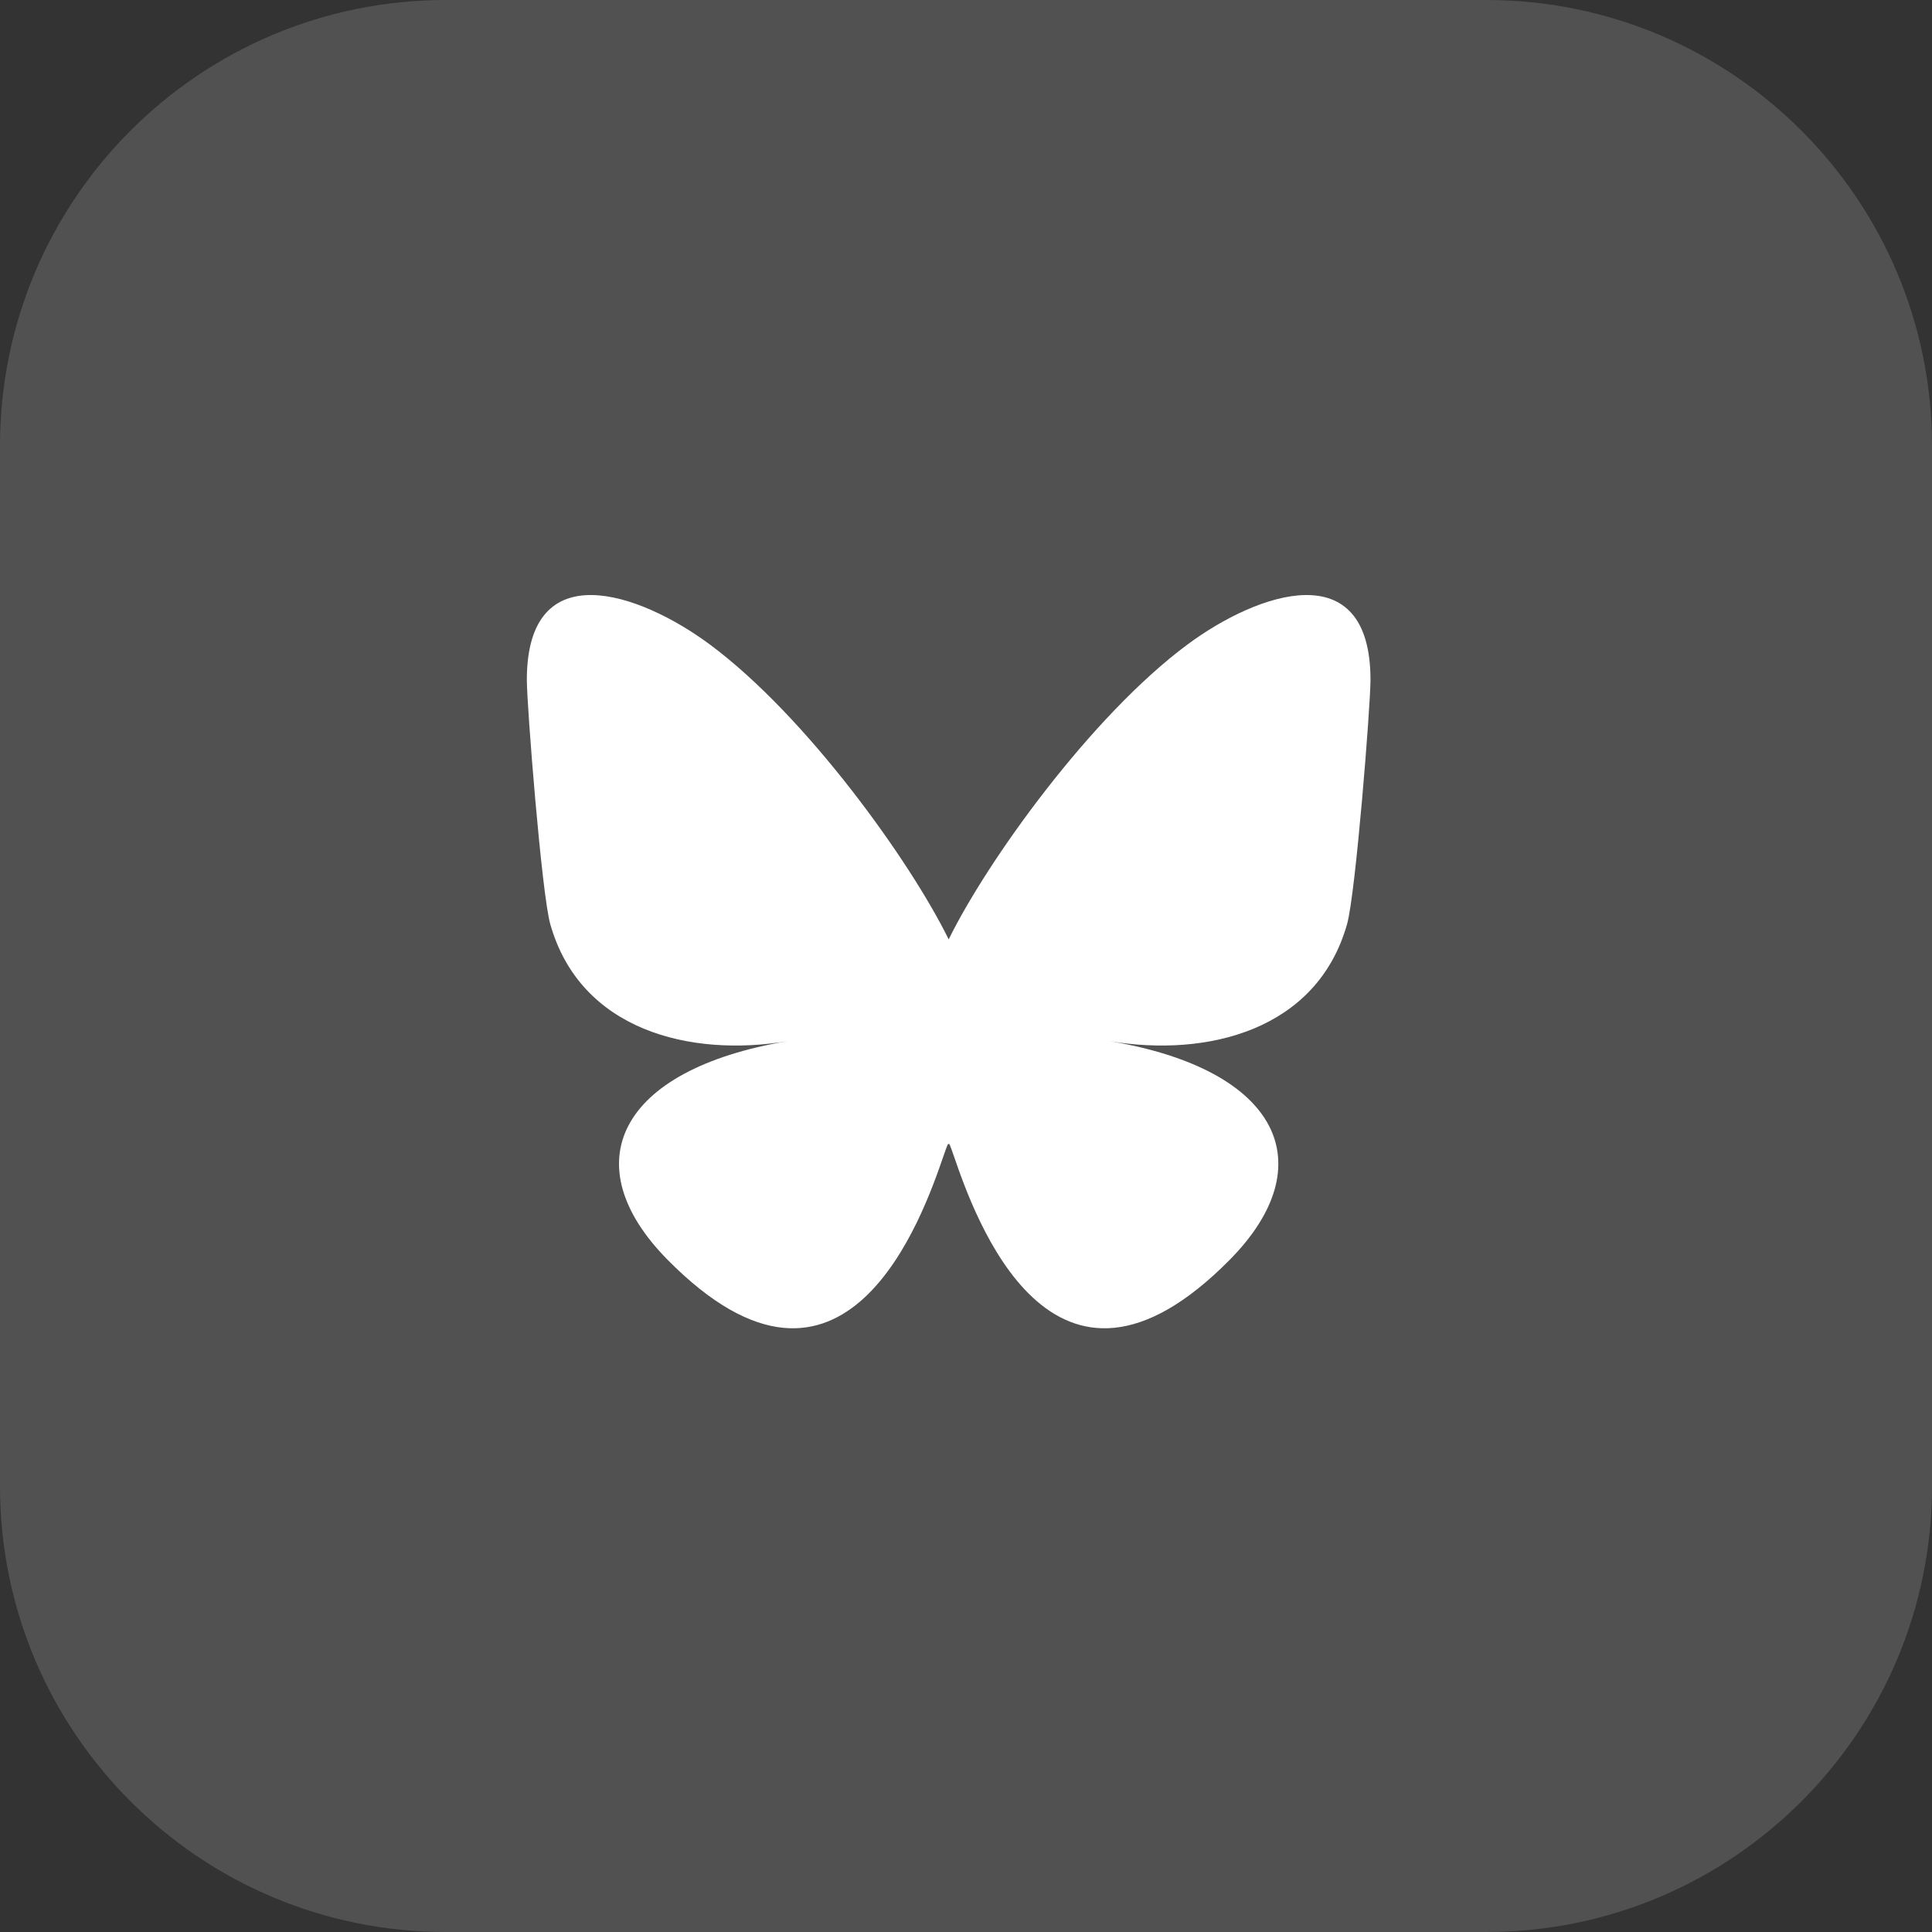
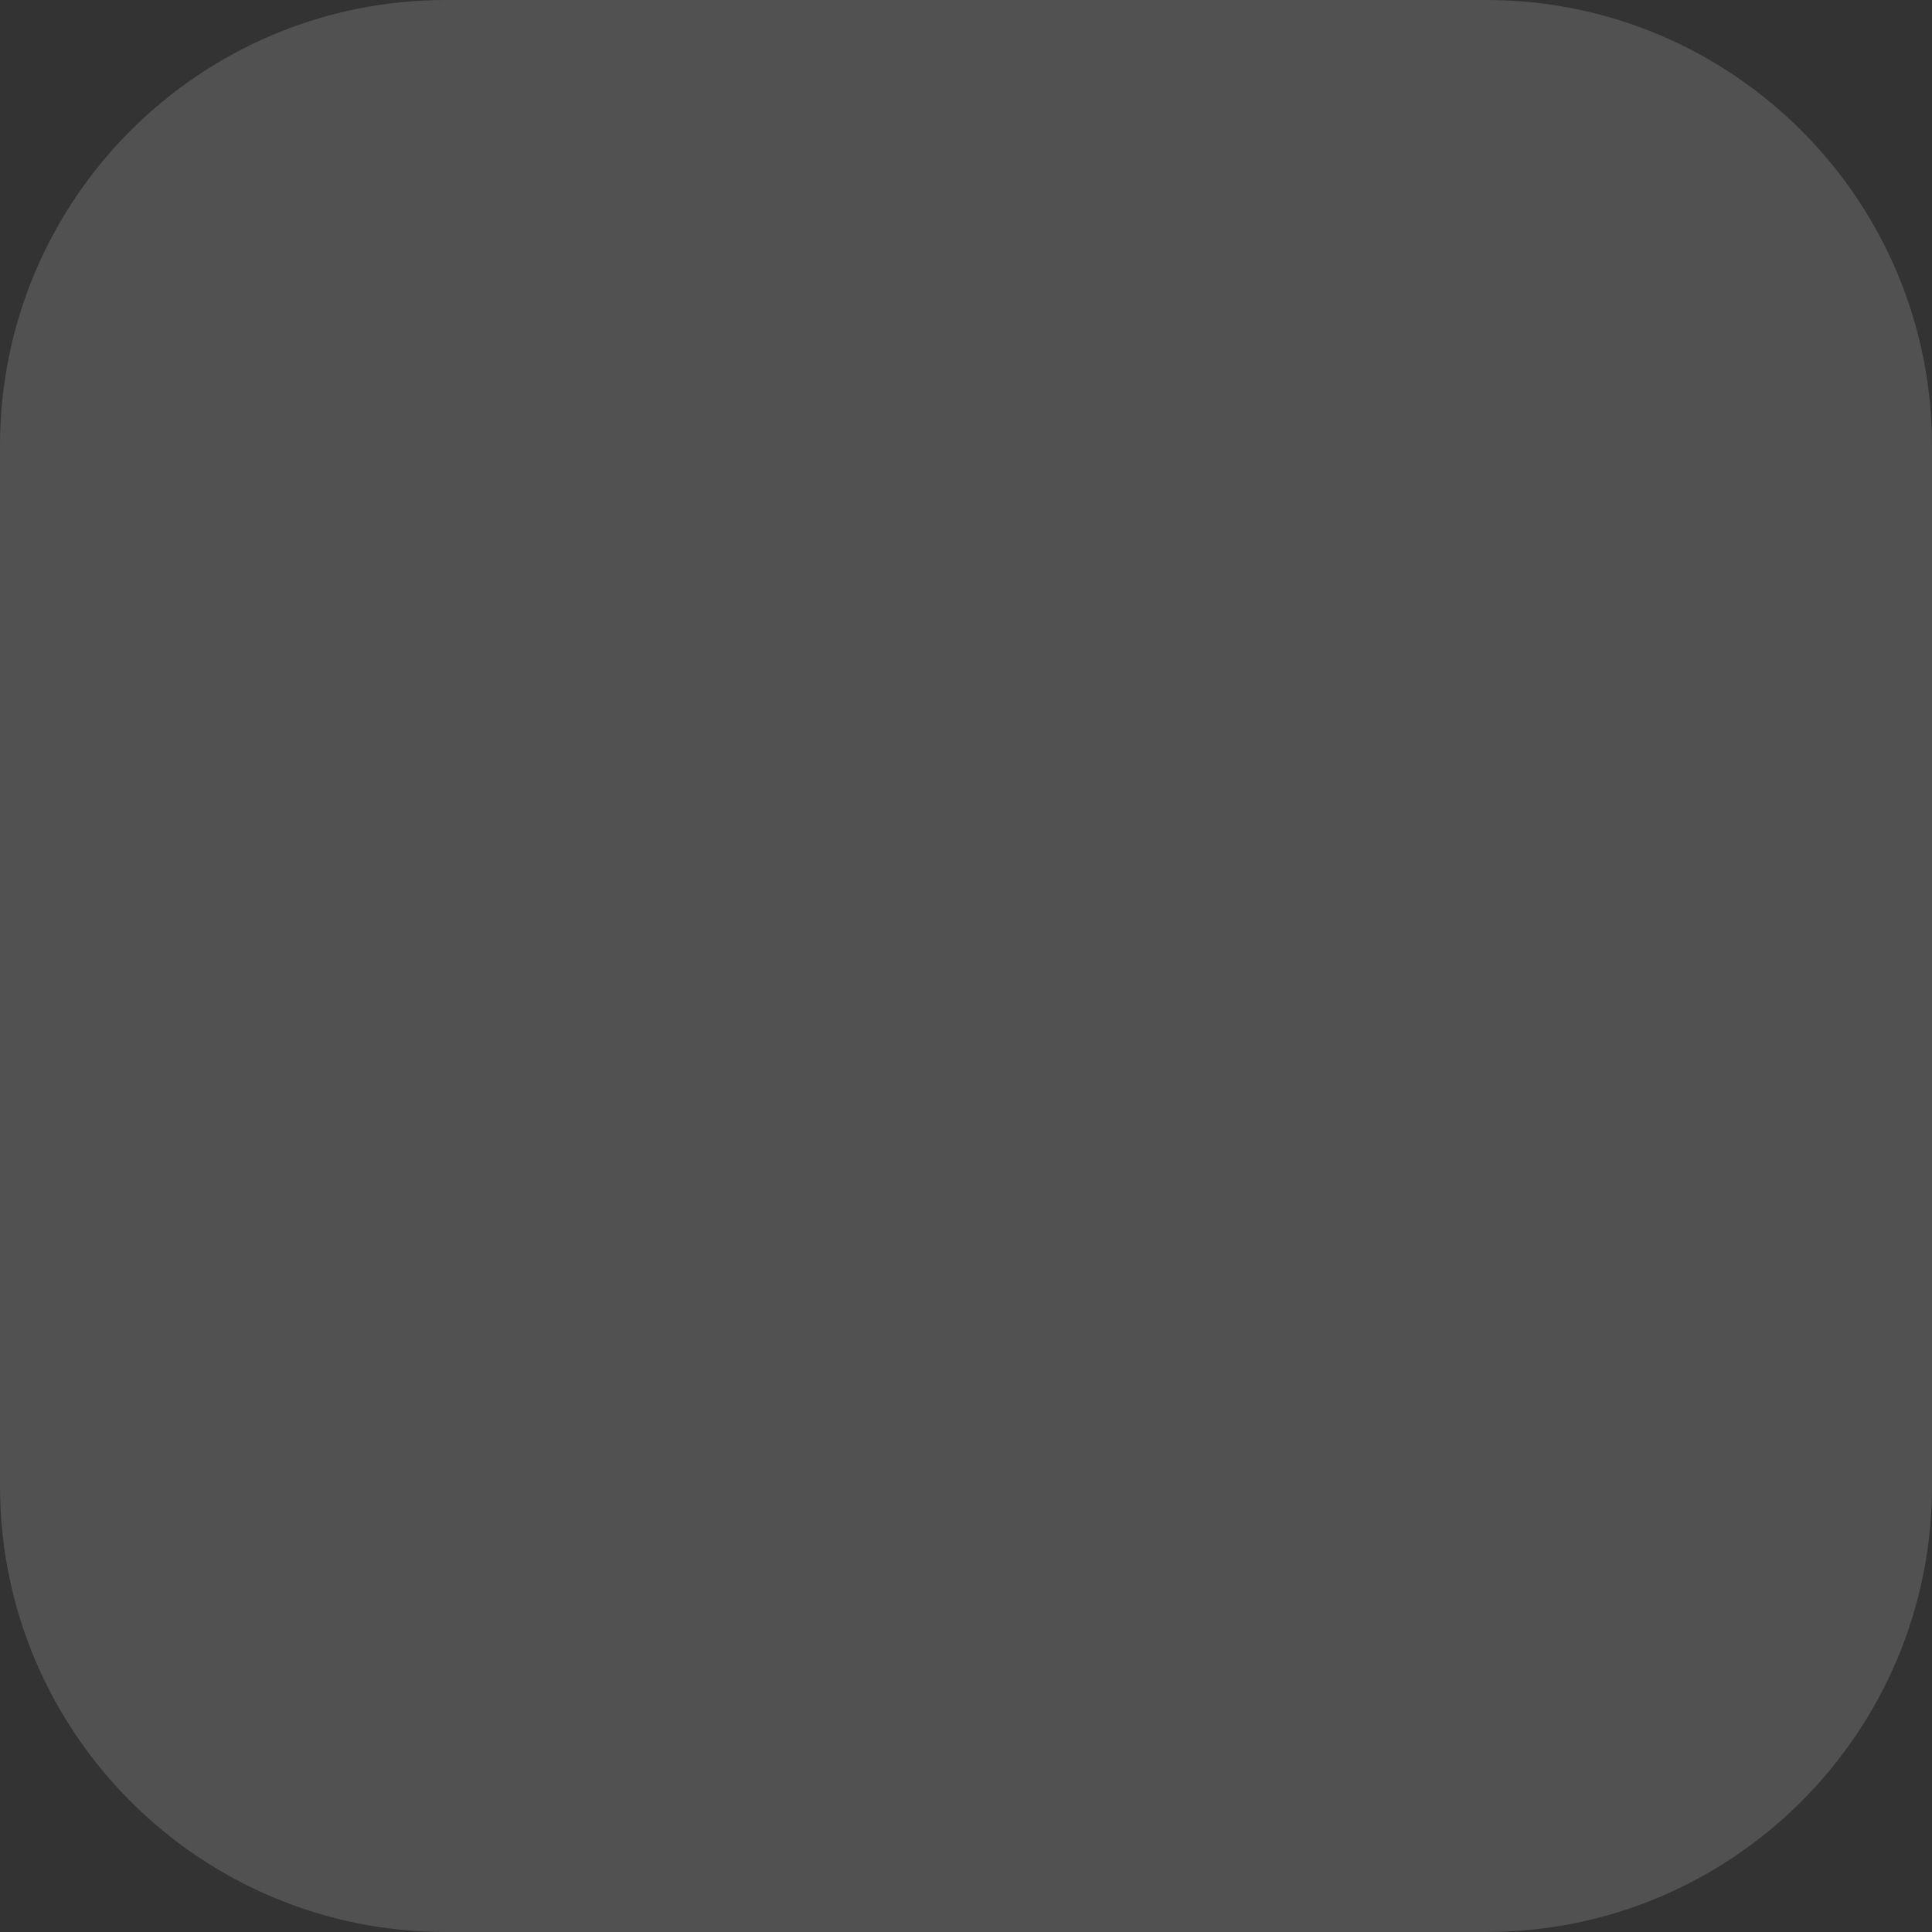
<svg xmlns="http://www.w3.org/2000/svg" width="52" height="52" viewBox="0 0 52 52" fill="none">
  <rect x="0" y="0" width="52" height="52" fill="#333333" stroke="none" />
  <path d="M0 12C0 5.373 5.373 0 12 0H40C46.627 0 52 5.373 52 12V40C52 46.627 46.627 52 40 52H12C5.373 52 0 46.627 0 40V12Z" fill="white" fill-opacity="0.15" />
  <g clip-path="url(#clip0_225026_106442)">
-     <path d="M19.102 17.344C21.705 19.273 24.505 23.185 25.534 25.284C26.562 23.185 29.362 19.273 31.965 17.344C33.843 15.952 36.887 14.875 36.887 18.302C36.887 18.987 36.489 24.052 36.256 24.875C35.446 27.734 32.492 28.463 29.865 28.022C34.457 28.793 35.625 31.349 33.102 33.904C28.311 38.758 26.216 32.687 25.679 31.131C25.58 30.846 25.534 30.712 25.533 30.826C25.533 30.712 25.487 30.846 25.388 31.131C24.851 32.687 22.756 38.758 17.965 33.904C15.442 31.349 16.61 28.793 21.202 28.022C18.575 28.463 15.621 27.734 14.811 24.875C14.578 24.052 14.18 18.987 14.18 18.302C14.18 14.875 17.224 15.952 19.102 17.344H19.102Z" fill="white" />
-   </g>
+     </g>
  <defs>
    <clipPath>
-       <rect width="23" height="20" fill="white" transform="translate(14.034 15.883)" />
-     </clipPath>
+       </clipPath>
  </defs>
</svg>